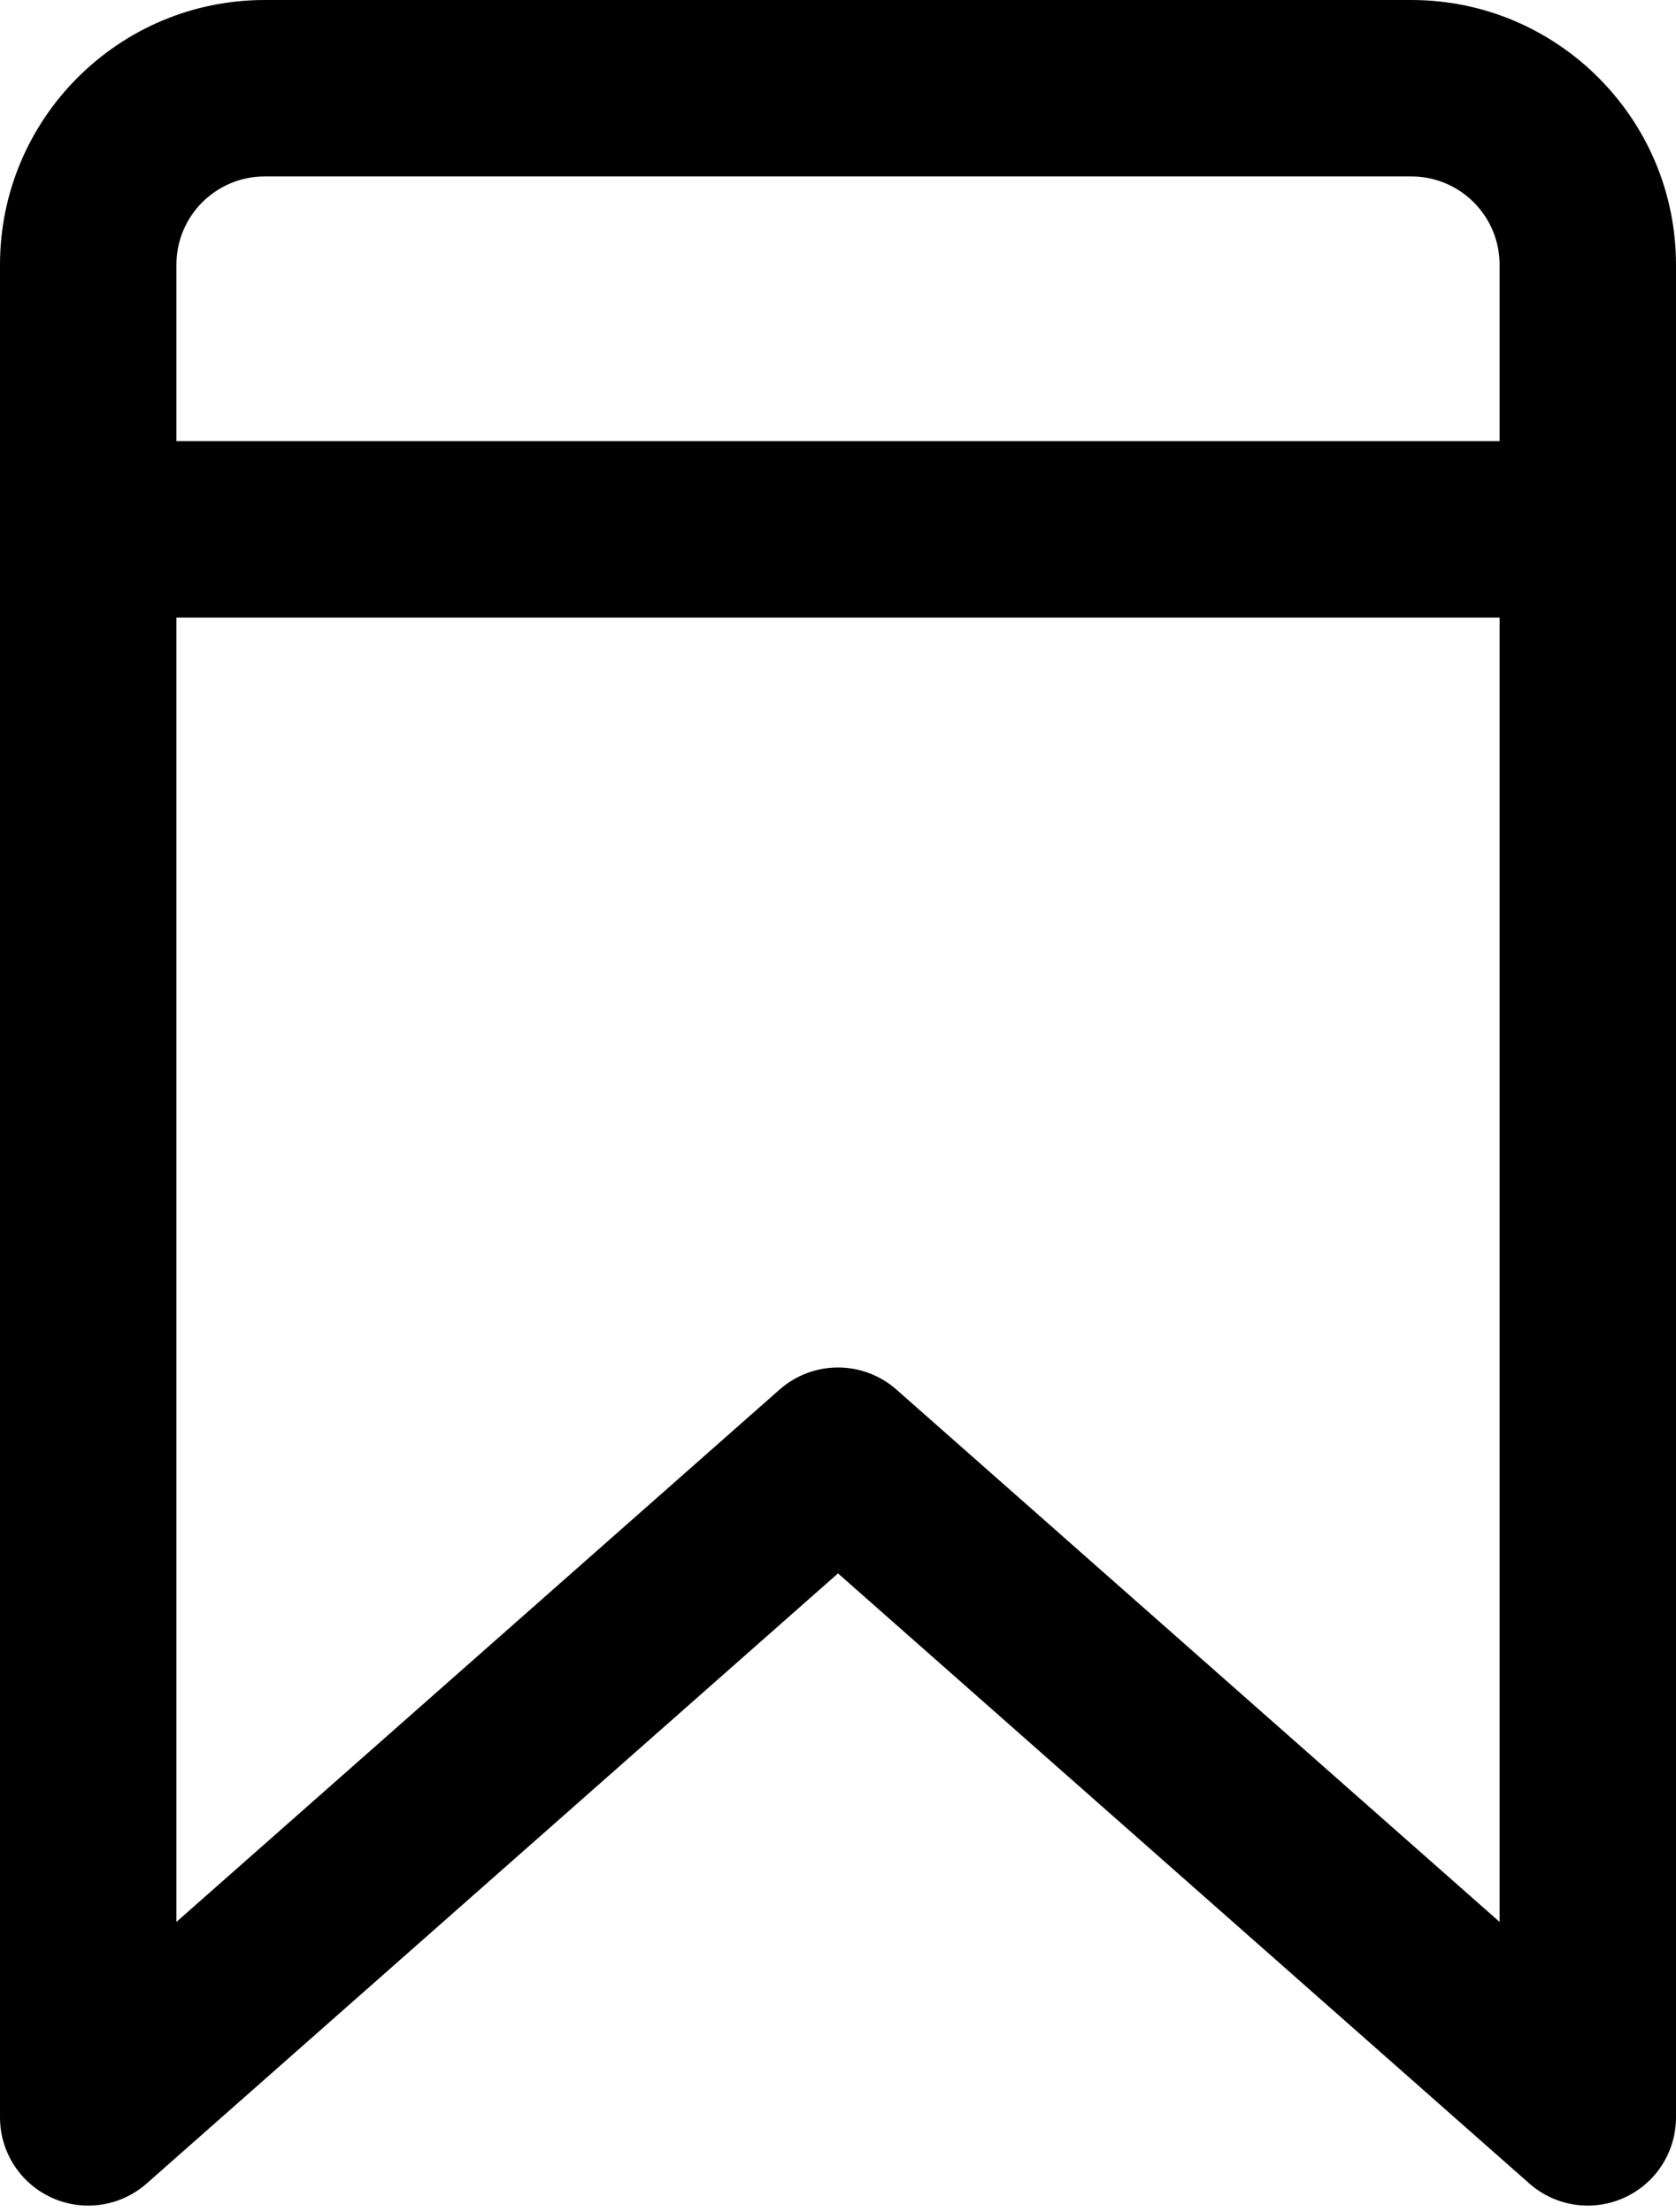
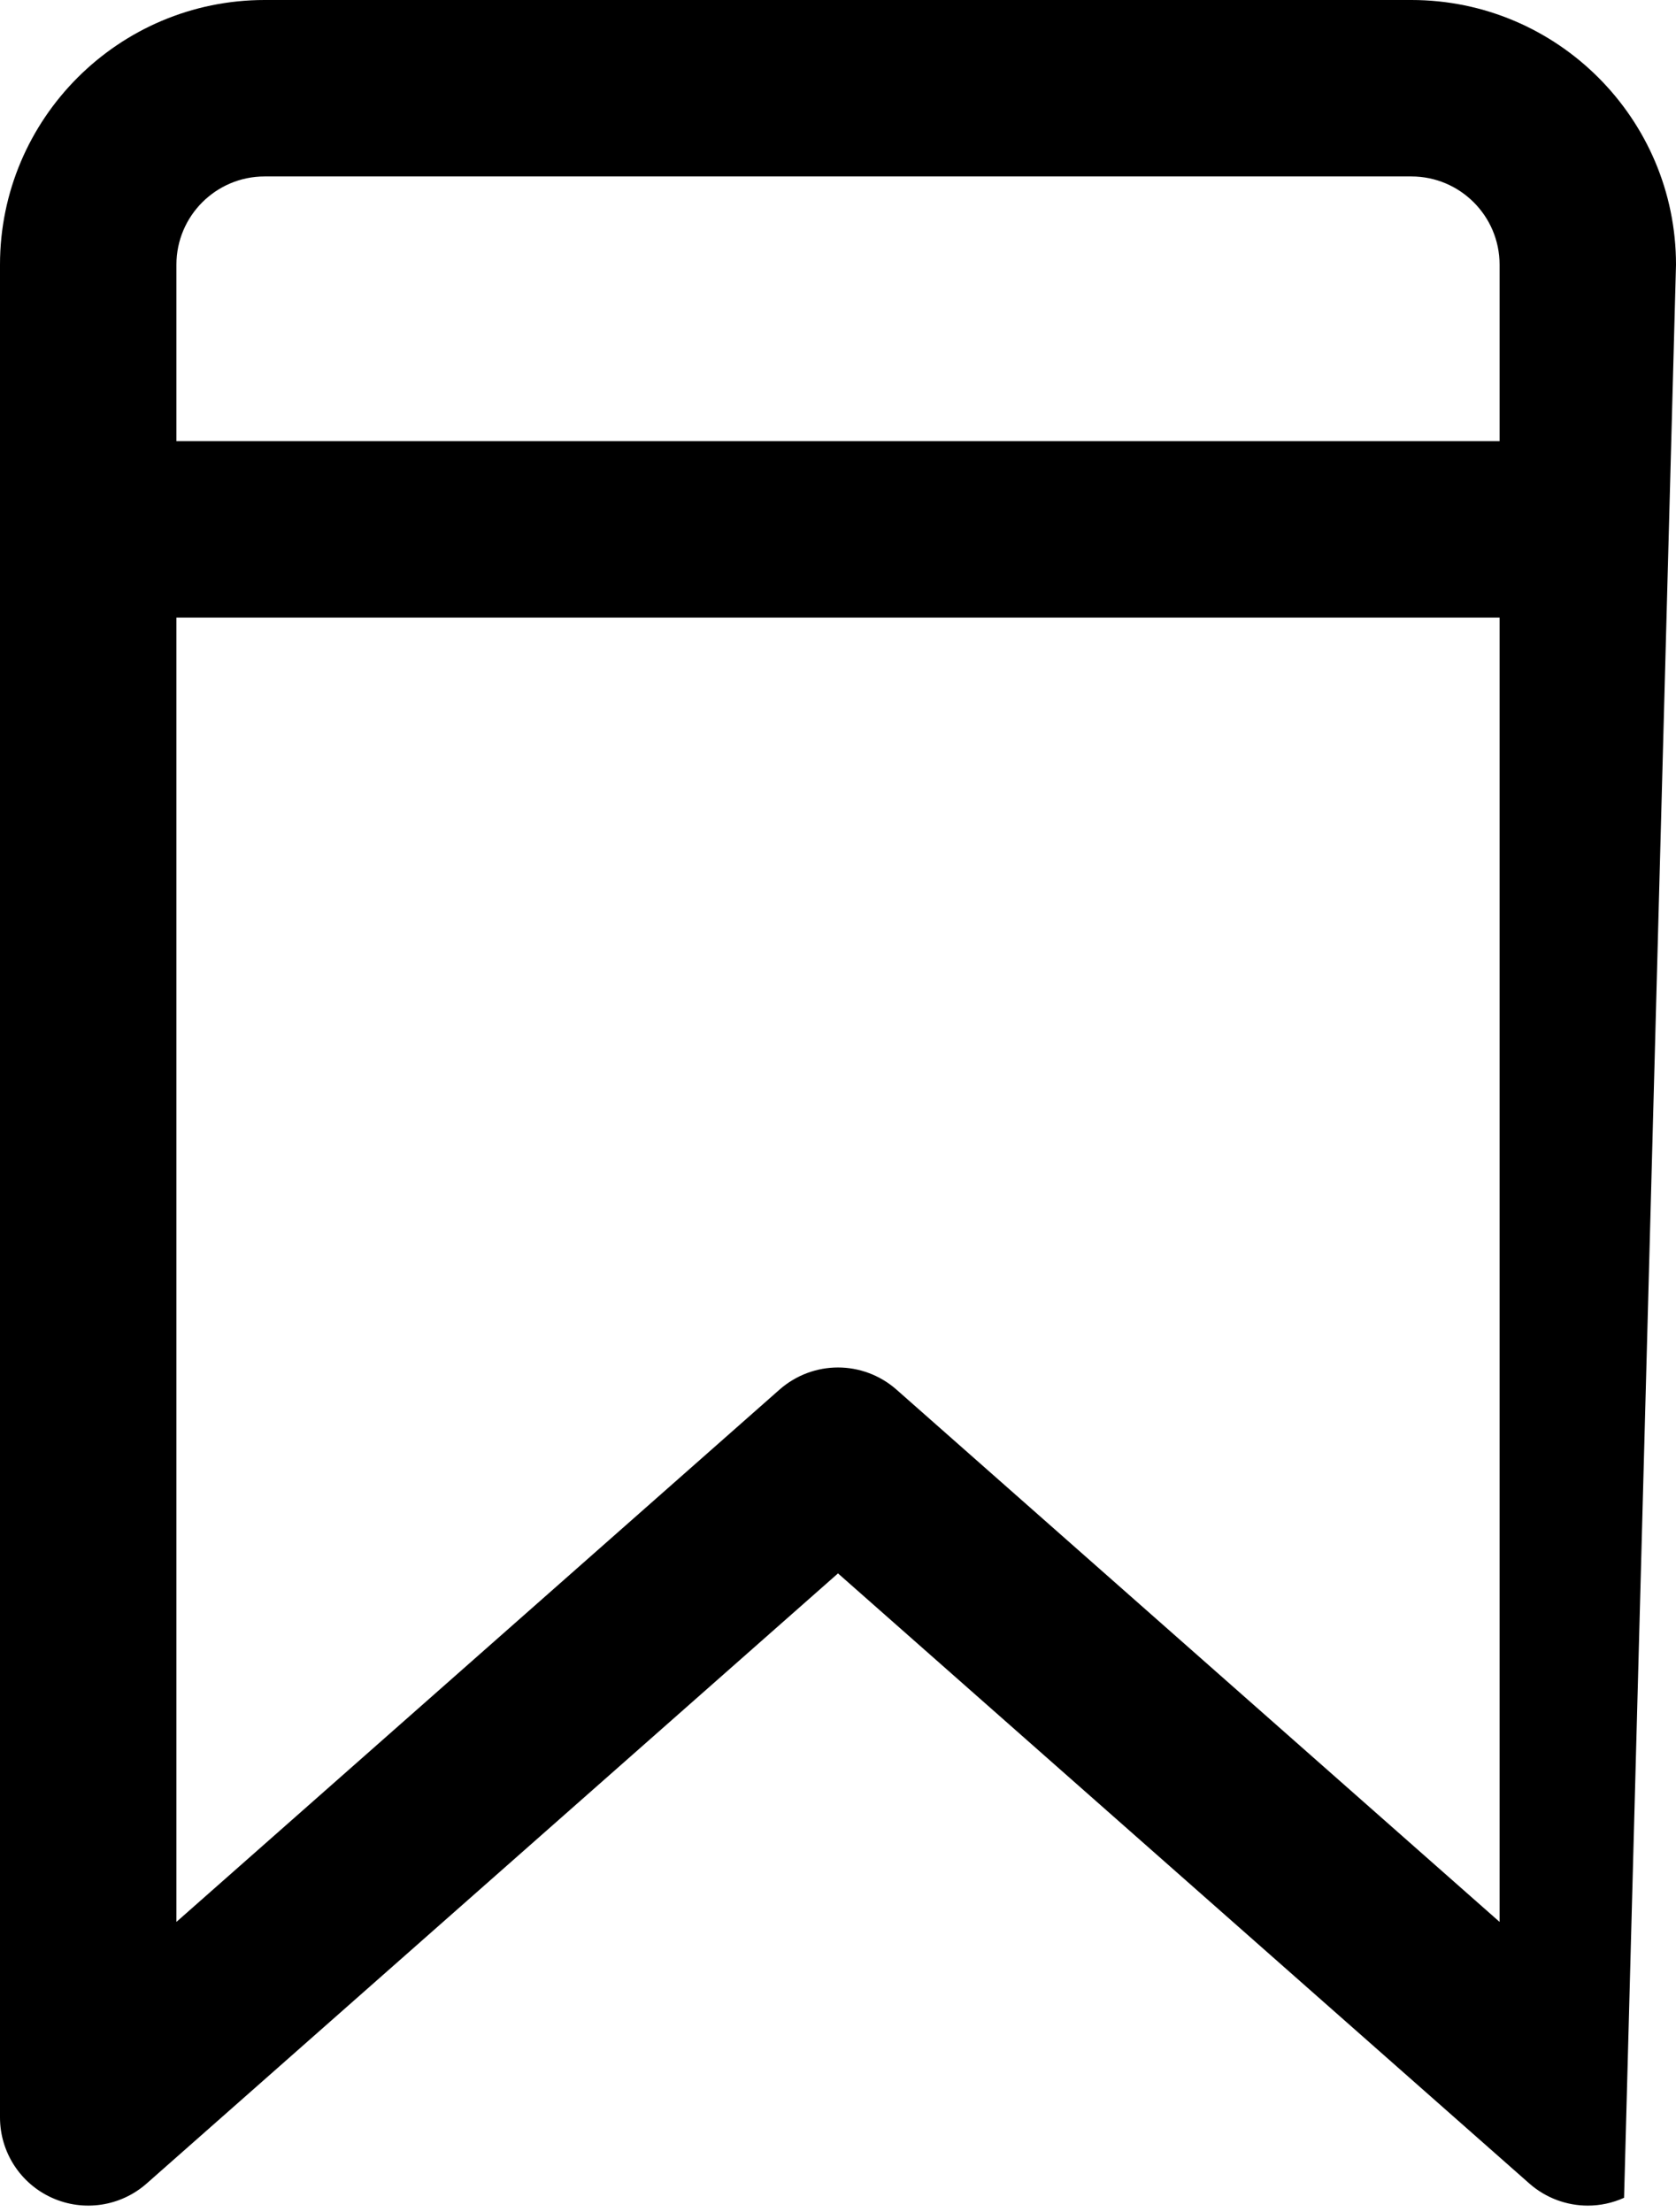
<svg xmlns="http://www.w3.org/2000/svg" fill="#000000" height="100.3" preserveAspectRatio="xMidYMid meet" version="1" viewBox="12.0 0.0 76.0 100.3" width="76" zoomAndPan="magnify">
  <g id="change1_1">
-     <path d="M 52.648 63 C 51.891 62.336 50.945 62 50 62 C 49.055 62 48.109 62.336 47.352 63 L 20 87.137 L 20 28 L 80 28 L 80 87.137 Z M 24 8 L 76 8 C 78.207 8 80 9.793 80 12 L 80 20 L 20 20 L 20 12 C 20 9.793 21.793 8 24 8 Z M 76 0 L 24 0 C 17.383 0 12 5.383 12 12 L 12 96 C 12 97.574 12.922 99 14.355 99.645 C 15.789 100.293 17.469 100.039 18.648 99 L 50 71.336 L 81.352 99 C 82.098 99.656 83.043 100 84 100 C 84.559 100 85.117 99.883 85.645 99.645 C 87.078 99 88 97.574 88 96 L 88 12 C 88 5.383 82.617 0 76 0" fill="#000000" />
+     <path d="M 52.648 63 C 51.891 62.336 50.945 62 50 62 C 49.055 62 48.109 62.336 47.352 63 L 20 87.137 L 20 28 L 80 28 L 80 87.137 Z M 24 8 L 76 8 C 78.207 8 80 9.793 80 12 L 80 20 L 20 20 L 20 12 C 20 9.793 21.793 8 24 8 Z M 76 0 L 24 0 C 17.383 0 12 5.383 12 12 L 12 96 C 12 97.574 12.922 99 14.355 99.645 C 15.789 100.293 17.469 100.039 18.648 99 L 50 71.336 L 81.352 99 C 82.098 99.656 83.043 100 84 100 C 84.559 100 85.117 99.883 85.645 99.645 L 88 12 C 88 5.383 82.617 0 76 0" fill="#000000" />
  </g>
</svg>